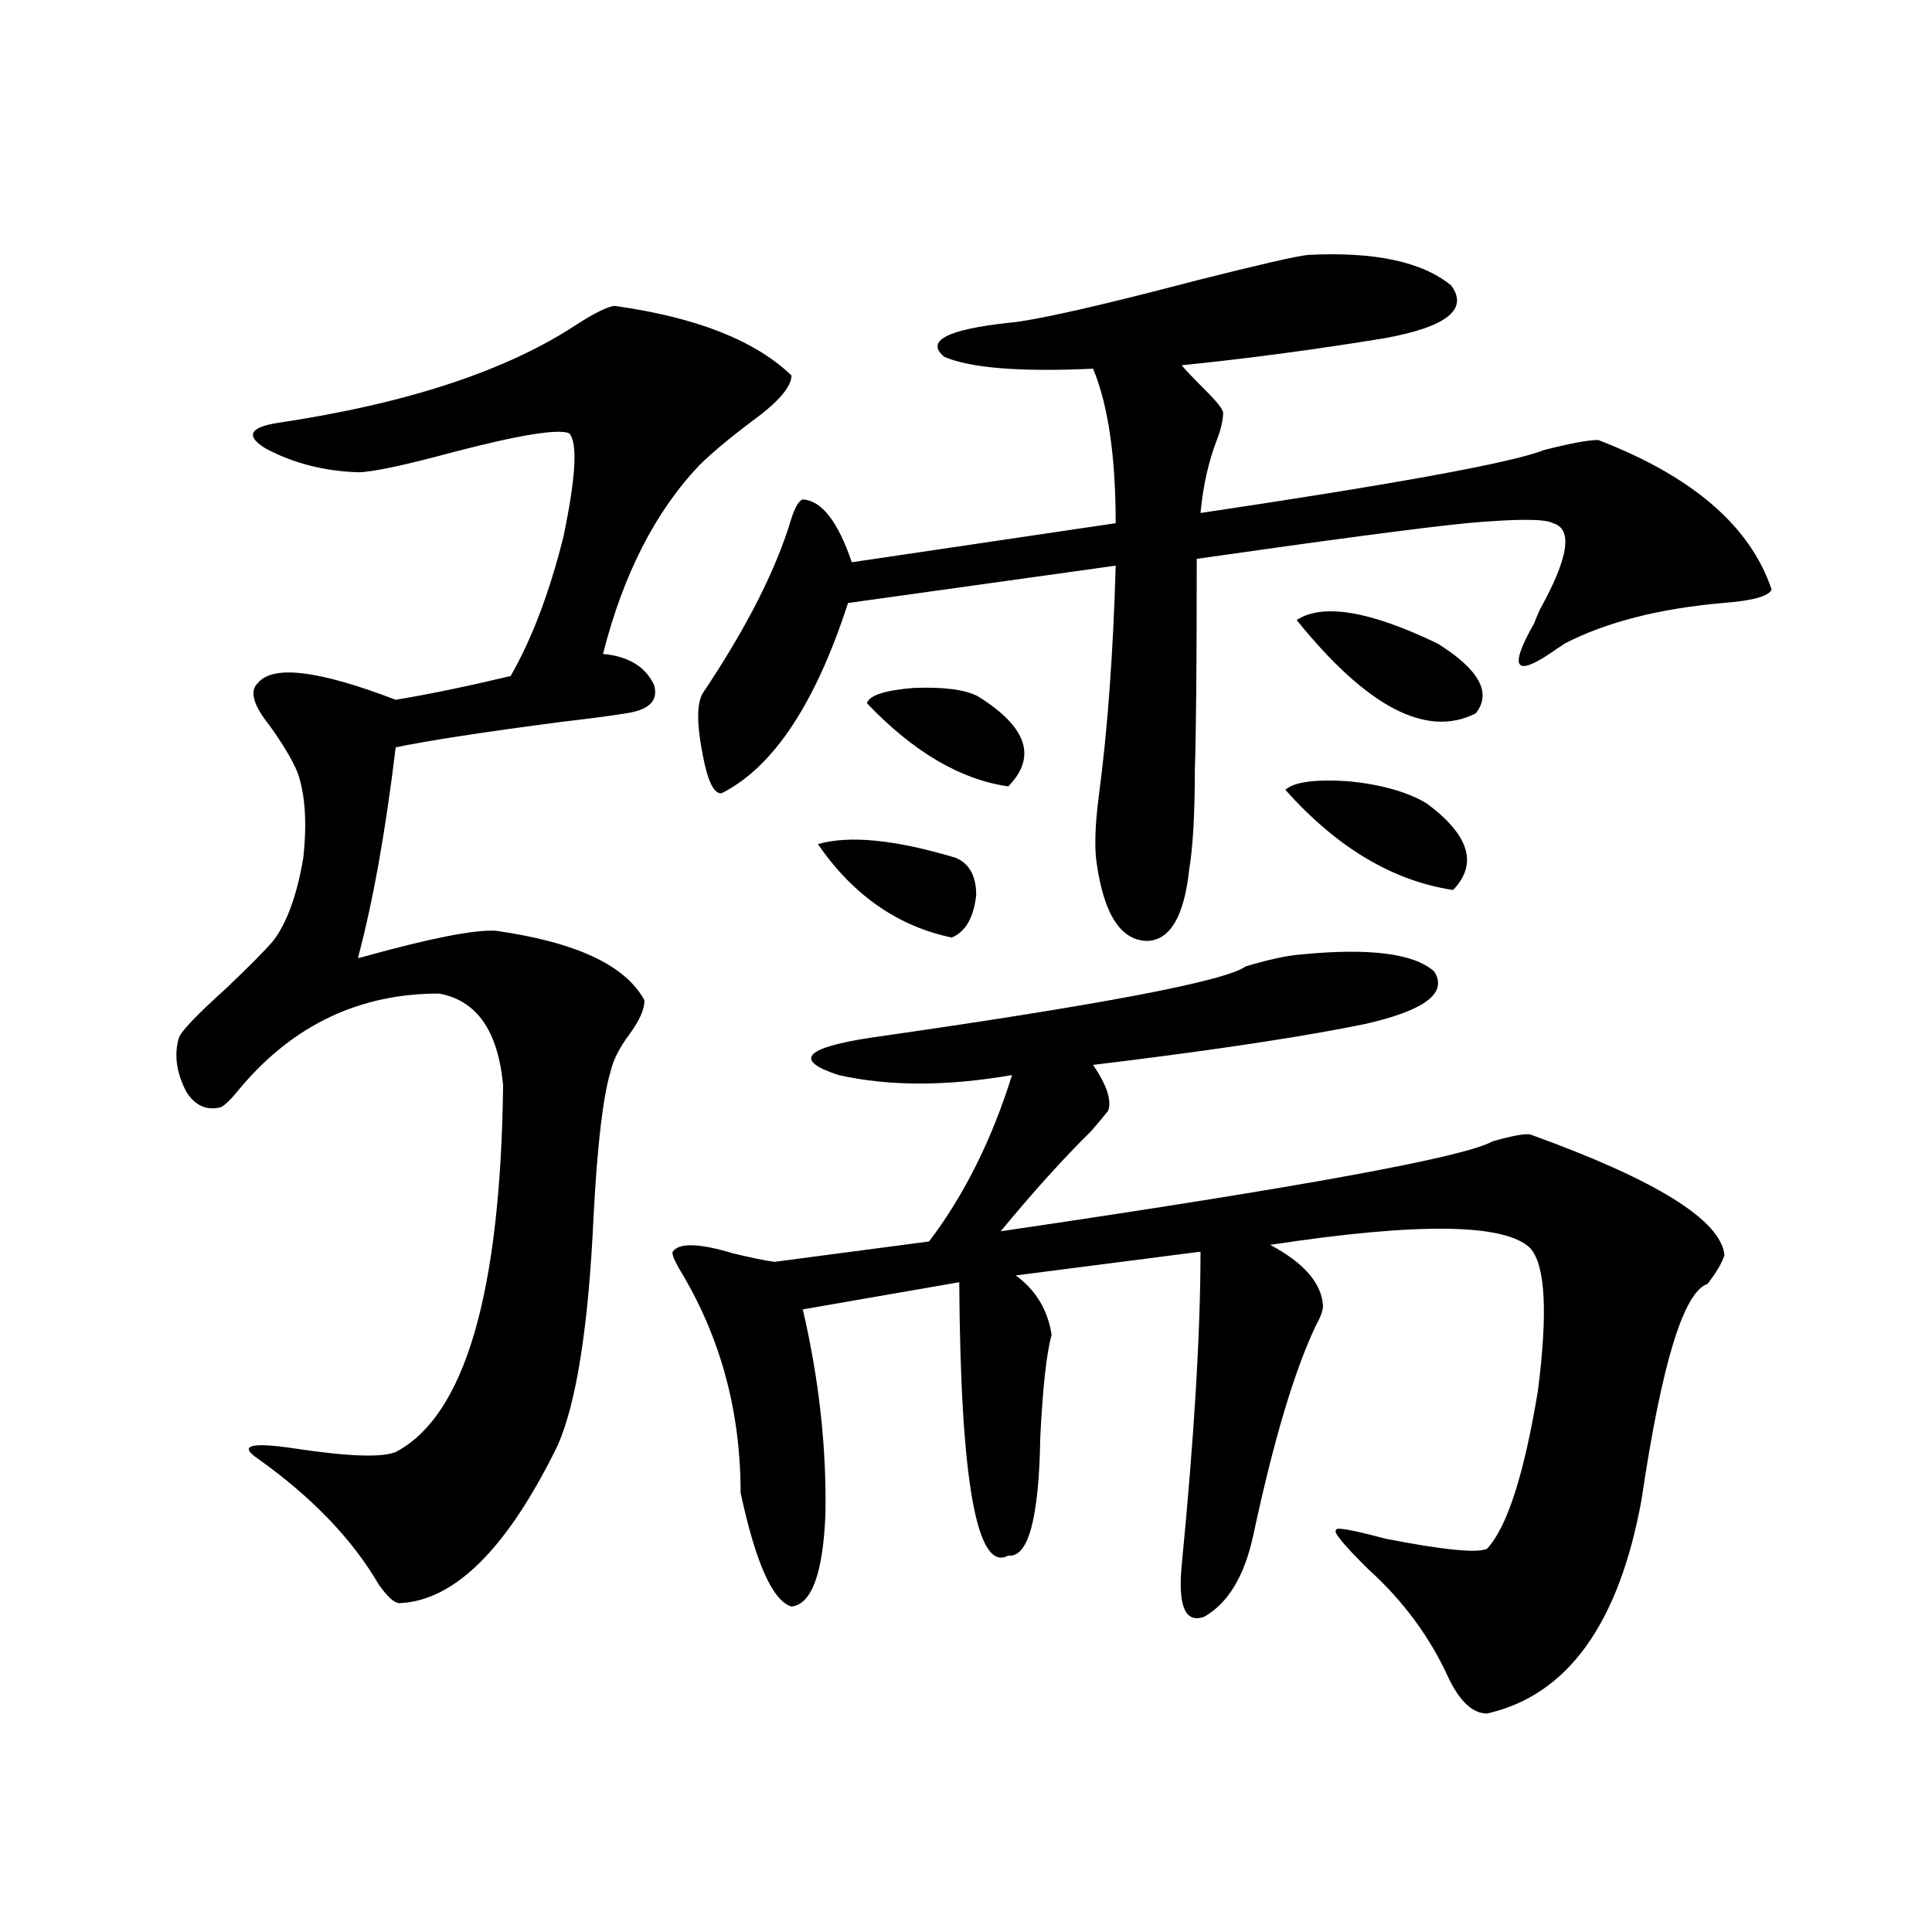
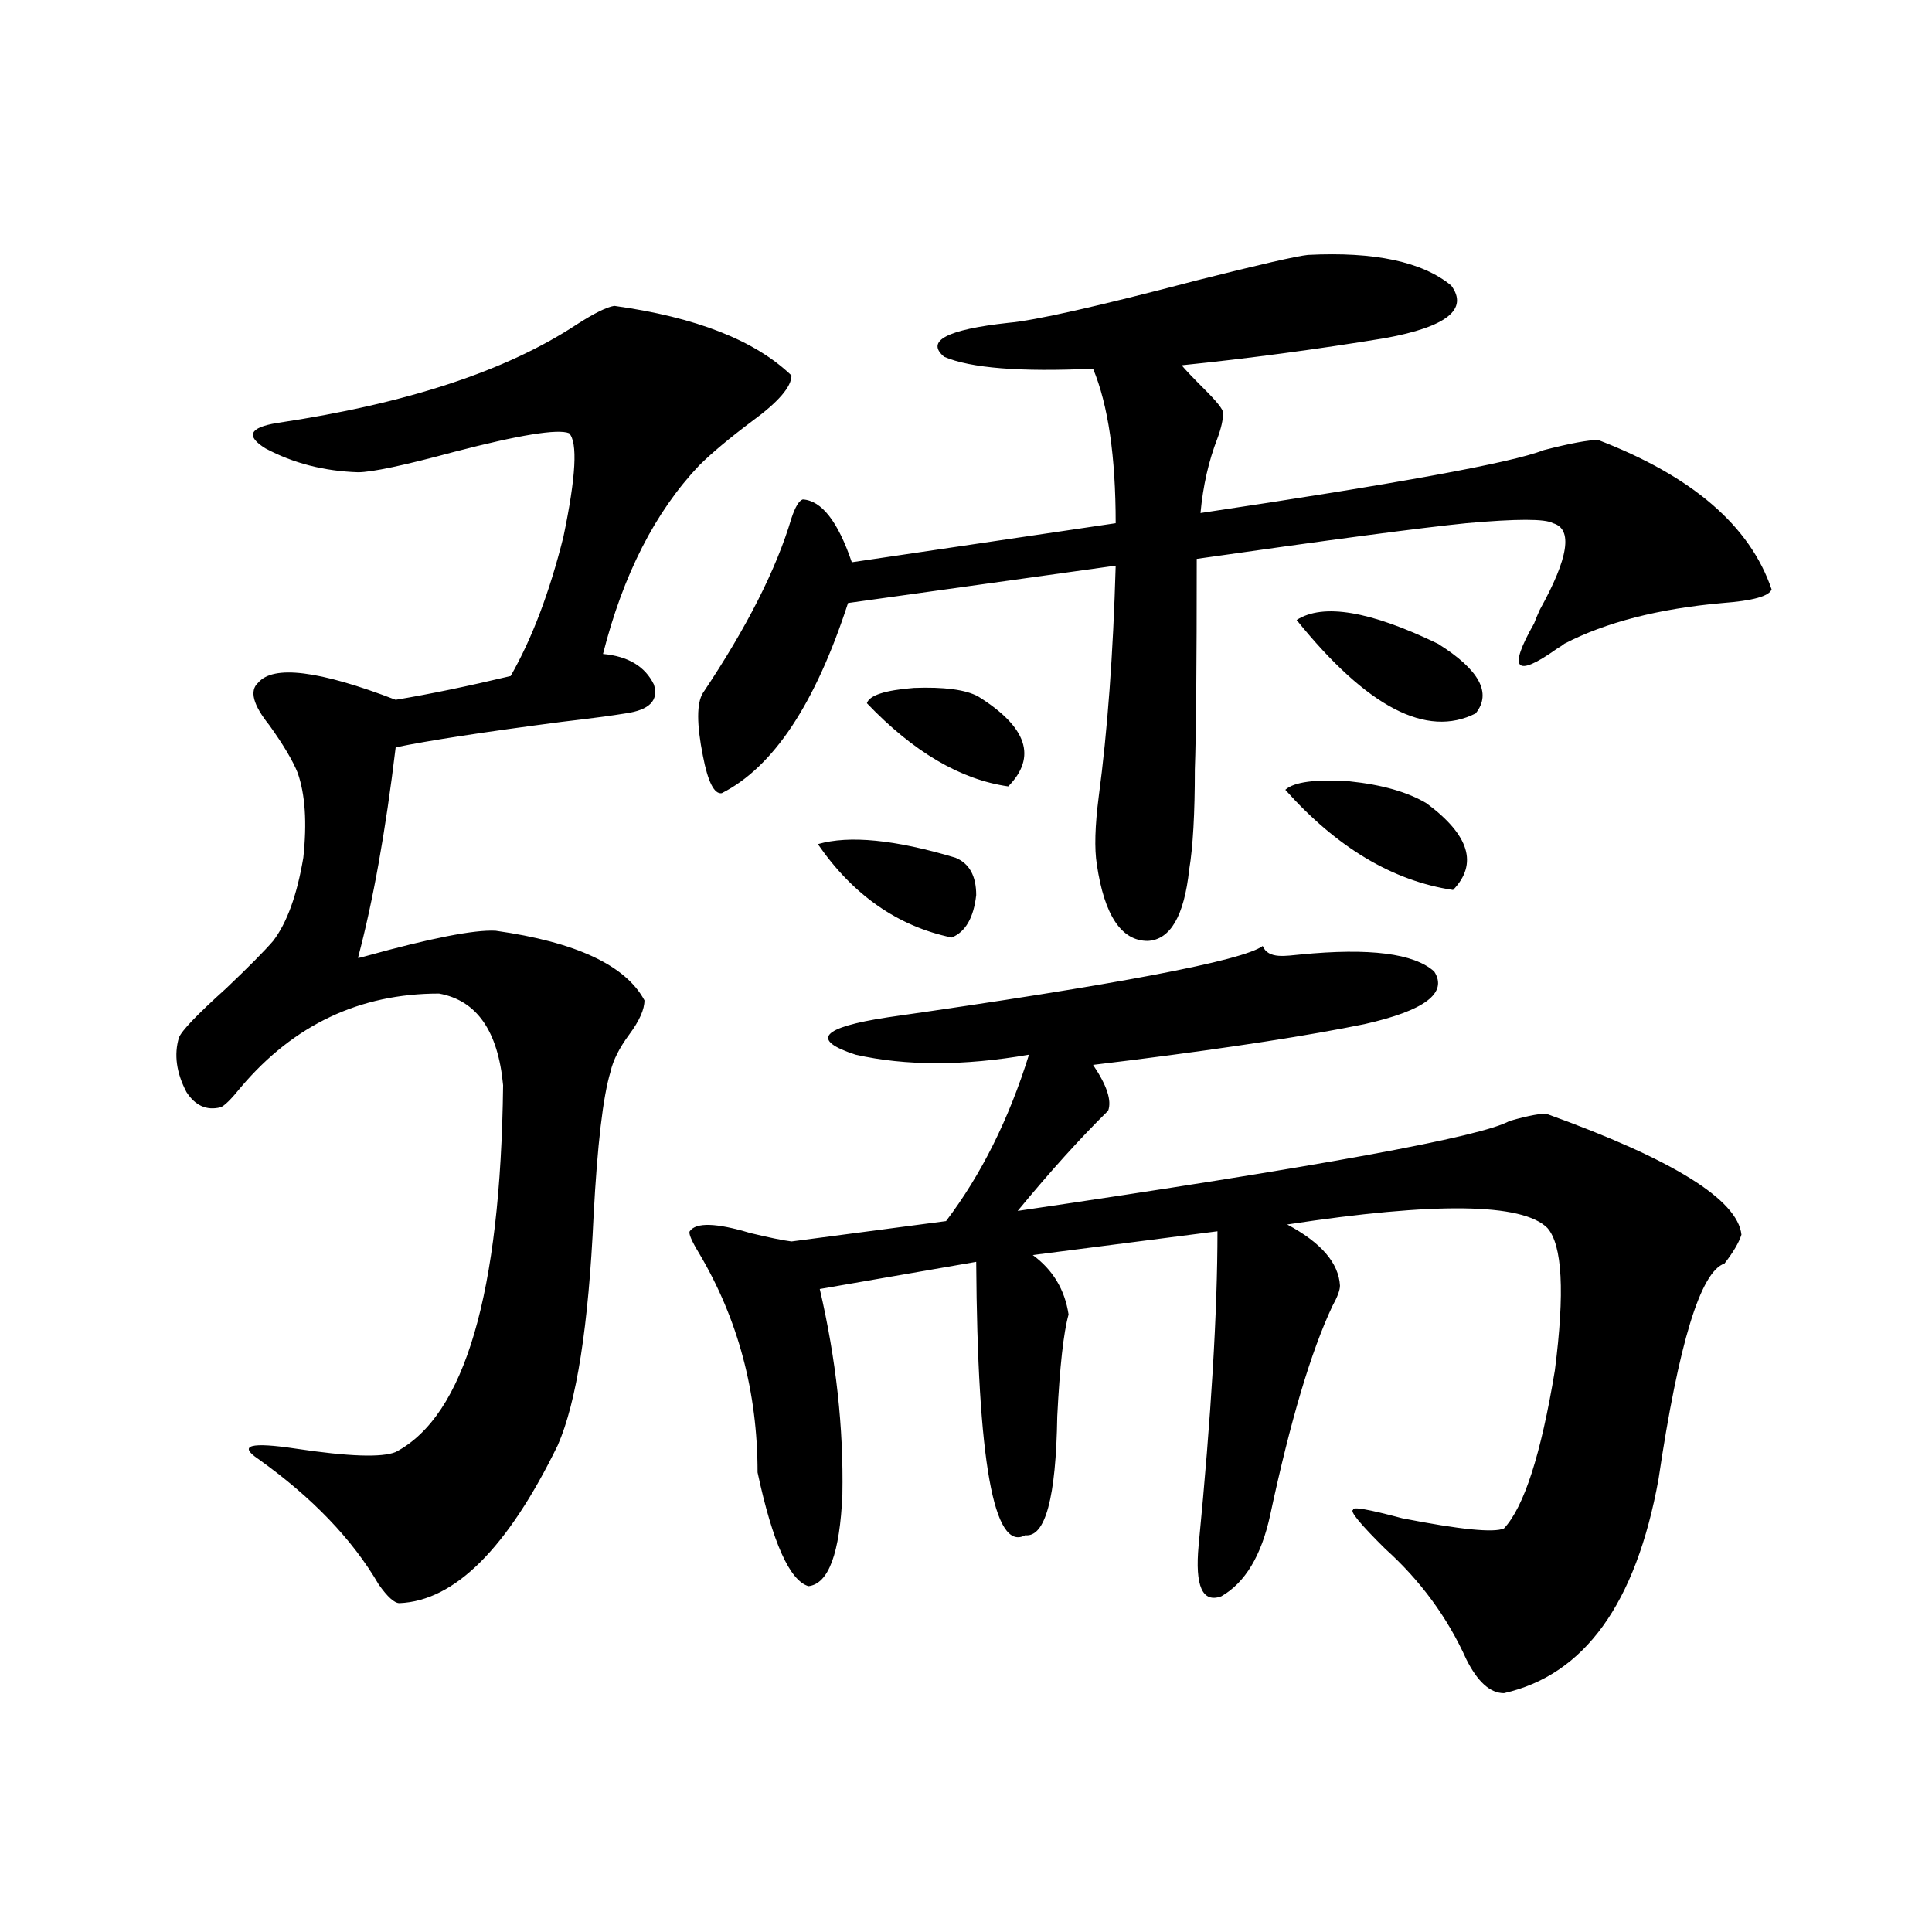
<svg xmlns="http://www.w3.org/2000/svg" version="1.1" id="图层_1" x="0px" y="0px" width="1000px" height="1000px" viewBox="0 0 1000 1000" enable-background="new 0 0 1000 1000" xml:space="preserve">
-   <path d="M317.968,158.309c42.271,5.864,72.834,17.88,91.705,36.035c0,5.864-6.829,13.774-20.487,23.73  c-11.707,8.789-20.822,16.411-27.316,22.852c-22.773,24.032-39.358,56.552-49.755,97.559c13.003,1.181,21.783,6.454,26.341,15.82  c2.592,8.212-2.286,13.184-14.634,14.941c-7.164,1.181-18.216,2.637-33.17,4.395c-40.334,5.273-68.946,9.668-85.852,13.184  c-5.213,43.368-11.707,79.692-19.512,108.984c0.641,0,1.951-0.288,3.902-0.879c33.811-9.366,56.249-13.761,67.315-13.184  c41.615,5.864,67.315,17.88,77.071,36.035c0,4.696-2.606,10.547-7.805,17.578c-5.213,7.031-8.46,13.485-9.756,19.336  c-3.902,12.896-6.829,37.793-8.78,74.707c-2.606,56.841-8.78,96.392-18.536,118.652c-26.021,53.325-53.337,80.558-81.949,81.738  c-2.606,0-6.188-3.228-10.731-9.668c-13.658-23.429-34.48-45.112-62.438-65.039c-10.411-7.031-3.902-8.789,19.512-5.273  c27.316,4.106,44.542,4.696,51.706,1.758c35.762-18.745,54.298-82.026,55.608-189.844c-2.606-28.125-13.658-43.945-33.17-47.461  c-40.975,0-75.12,16.122-102.437,48.34c-5.213,6.454-8.78,9.97-10.731,10.547c-7.164,1.758-13.018-0.879-17.561-7.91  c-5.213-9.956-6.509-19.336-3.902-28.125c1.296-3.516,9.421-12.003,24.39-25.488c11.707-11.124,19.832-19.336,24.39-24.609  c7.149-9.366,12.348-23.73,15.609-43.066c1.951-18.155,0.976-32.808-2.927-43.945c-2.606-6.44-7.484-14.64-14.634-24.609  c-8.46-10.547-10.411-17.866-5.854-21.973c7.805-9.366,31.539-6.44,71.218,8.789c17.561-2.925,37.393-7.031,59.511-12.305  c11.052-19.336,20.152-43.354,27.316-72.07c6.494-31.05,7.47-48.917,2.927-53.613c-5.854-2.335-25.7,0.879-59.511,9.668  c-26.021,7.031-42.605,10.547-49.755,10.547c-17.561-0.577-33.505-4.683-47.804-12.305c-10.411-6.44-8.46-10.835,5.854-13.184  c66.98-9.956,118.687-26.944,155.118-50.977C307.557,162.126,314.065,158.899,317.968,158.309z M673.081,494.051  c35.762-3.516,58.855-0.577,69.267,8.789c7.149,11.138-4.878,20.215-36.097,27.246c-28.627,5.864-68.291,12.017-119.021,18.457  c-9.756,1.181-16.92,2.06-21.463,2.637c7.149,10.547,9.756,18.457,7.805,23.73c-1.311,1.758-4.237,5.273-8.78,10.547  c-14.313,14.063-29.923,31.353-46.828,51.855c155.438-22.852,240.314-38.37,254.628-46.582c10.396-2.925,16.905-4.093,19.512-3.516  c65.029,23.442,98.534,44.247,100.485,62.402c-1.311,4.106-4.237,9.091-8.78,14.941c-12.362,4.106-23.749,41.309-34.146,111.621  c-11.707,64.448-38.383,101.362-79.998,110.742c-7.164,0-13.658-5.864-19.512-17.578c-9.756-21.685-23.749-40.731-41.95-57.129  c-13.018-12.882-18.536-19.624-16.585-20.215c-0.655-1.758,7.805-0.288,25.365,4.395c29.908,5.864,47.469,7.622,52.682,5.273  c10.396-11.124,19.177-38.37,26.341-81.738c5.198-40.43,3.902-65.039-3.902-73.828c-13.018-12.882-57.895-13.472-134.631-1.758  c17.561,9.38,26.661,19.927,27.316,31.641c0,2.349-1.311,5.864-3.902,10.547c-11.066,23.442-21.798,59.478-32.194,108.105  c-4.558,21.094-13.018,35.156-25.365,42.188c-9.756,3.516-13.658-5.273-11.707-26.367c6.494-66.797,9.756-120.987,9.756-162.598  l-95.607,12.305c10.396,7.622,16.585,17.88,18.536,30.762c-2.606,9.38-4.558,26.958-5.854,52.734  c-0.655,42.188-6.188,62.704-16.585,61.523c-16.265,8.789-24.725-38.37-25.365-141.504l-80.974,14.063  c8.445,36.337,12.348,71.782,11.707,106.348c-1.311,30.474-7.164,46.28-17.561,47.461c-9.756-2.938-18.536-22.55-26.341-58.887  c0-41.597-10.091-79.39-30.243-113.379c-3.902-6.44-5.533-10.245-4.878-11.426c3.247-4.683,13.658-4.395,31.219,0.879  c9.756,2.349,16.905,3.817,21.463,4.395l79.998-10.547c18.201-24.019,32.515-52.734,42.926-86.133  c-33.825,5.864-63.748,5.864-89.754,0c-23.414-7.608-17.896-14.063,16.585-19.336c119.021-16.987,183.73-29.292,194.142-36.914  C656.496,496.688,665.917,494.642,673.081,494.051z M676.983,131.941c34.466-1.758,59.176,3.516,74.145,15.82  c9.101,12.305-2.286,21.396-34.146,27.246c-35.776,5.864-70.897,10.547-105.363,14.063c1.951,2.349,5.854,6.454,11.707,12.305  c6.494,6.454,9.756,10.547,9.756,12.305c0,3.516-0.976,7.91-2.927,13.184c-4.558,11.728-7.484,24.609-8.78,38.672  c102.102-15.229,161.292-26.065,177.557-32.52c13.658-3.516,23.079-5.273,28.292-5.273c48.779,18.759,78.688,44.536,89.754,77.344  c-1.311,3.516-9.756,5.864-25.365,7.031c-33.17,2.938-60.486,9.97-81.949,21.094c-0.655,0.591-1.951,1.47-3.902,2.637  c-21.463,15.243-25.365,10.849-11.707-13.184c0.641-1.758,1.616-4.093,2.927-7.031c14.954-26.944,17.226-41.886,6.829-44.824  c-3.902-2.335-18.871-2.335-44.877,0c-23.414,2.349-69.922,8.501-139.509,18.457c0,55.083-0.335,91.406-0.976,108.984  c0,22.852-0.976,40.142-2.927,51.855c-2.606,24.032-9.756,36.337-21.463,36.914c-13.658,0-22.438-13.184-26.341-39.551  c-1.311-8.198-0.976-19.913,0.976-35.156c4.543-33.976,7.47-73.828,8.78-119.531L438.94,312.117  c-16.92,52.157-38.703,84.966-65.364,98.438c-3.902,0.591-7.164-5.851-9.756-19.336c-3.262-16.397-3.262-27.246,0-32.52  c22.759-33.976,38.048-64.16,45.853-90.527c1.951-5.851,3.902-9.077,5.854-9.668c9.756,0.591,18.201,11.426,25.365,32.52  l136.582-20.215c0-34.565-3.902-61.222-11.707-79.98c-37.728,1.758-63.413-0.288-77.071-6.152  c-9.756-8.198,1.296-14.063,33.17-17.578c13.658-1.167,46.173-8.487,97.559-21.973C651.938,136.927,671.13,132.532,676.983,131.941z   M423.331,436.922c16.25-4.683,39.999-2.335,71.218,7.031c7.149,2.938,10.731,9.38,10.731,19.336  c-1.311,11.728-5.533,19.048-12.683,21.973C464.626,479.411,441.532,463.289,423.331,436.922z M448.696,363.973  c1.296-4.093,9.421-6.729,24.39-7.91c15.609-0.577,26.661,0.879,33.17,4.395c25.365,15.82,30.563,31.353,15.609,46.582  C497.141,403.523,472.751,389.173,448.696,363.973z M665.276,408.797c4.543-4.093,15.609-5.562,33.17-4.395  c16.905,1.758,30.243,5.575,39.999,11.426c22.104,16.411,26.661,31.353,13.658,44.824  C720.885,455.97,691.938,438.68,665.276,408.797z M671.13,320.906c13.658-8.789,38.048-4.683,73.169,12.305  c21.463,13.485,27.957,25.488,19.512,36.035C738.445,382.142,707.547,366.032,671.13,320.906z" />
+   <path d="M317.968,158.309c42.271,5.864,72.834,17.88,91.705,36.035c0,5.864-6.829,13.774-20.487,23.73  c-11.707,8.789-20.822,16.411-27.316,22.852c-22.773,24.032-39.358,56.552-49.755,97.559c13.003,1.181,21.783,6.454,26.341,15.82  c2.592,8.212-2.286,13.184-14.634,14.941c-7.164,1.181-18.216,2.637-33.17,4.395c-40.334,5.273-68.946,9.668-85.852,13.184  c-5.213,43.368-11.707,79.692-19.512,108.984c0.641,0,1.951-0.288,3.902-0.879c33.811-9.366,56.249-13.761,67.315-13.184  c41.615,5.864,67.315,17.88,77.071,36.035c0,4.696-2.606,10.547-7.805,17.578c-5.213,7.031-8.46,13.485-9.756,19.336  c-3.902,12.896-6.829,37.793-8.78,74.707c-2.606,56.841-8.78,96.392-18.536,118.652c-26.021,53.325-53.337,80.558-81.949,81.738  c-2.606,0-6.188-3.228-10.731-9.668c-13.658-23.429-34.48-45.112-62.438-65.039c-10.411-7.031-3.902-8.789,19.512-5.273  c27.316,4.106,44.542,4.696,51.706,1.758c35.762-18.745,54.298-82.026,55.608-189.844c-2.606-28.125-13.658-43.945-33.17-47.461  c-40.975,0-75.12,16.122-102.437,48.34c-5.213,6.454-8.78,9.97-10.731,10.547c-7.164,1.758-13.018-0.879-17.561-7.91  c-5.213-9.956-6.509-19.336-3.902-28.125c1.296-3.516,9.421-12.003,24.39-25.488c11.707-11.124,19.832-19.336,24.39-24.609  c7.149-9.366,12.348-23.73,15.609-43.066c1.951-18.155,0.976-32.808-2.927-43.945c-2.606-6.44-7.484-14.64-14.634-24.609  c-8.46-10.547-10.411-17.866-5.854-21.973c7.805-9.366,31.539-6.44,71.218,8.789c17.561-2.925,37.393-7.031,59.511-12.305  c11.052-19.336,20.152-43.354,27.316-72.07c6.494-31.05,7.47-48.917,2.927-53.613c-5.854-2.335-25.7,0.879-59.511,9.668  c-26.021,7.031-42.605,10.547-49.755,10.547c-17.561-0.577-33.505-4.683-47.804-12.305c-10.411-6.44-8.46-10.835,5.854-13.184  c66.98-9.956,118.687-26.944,155.118-50.977C307.557,162.126,314.065,158.899,317.968,158.309z M673.081,494.051  c35.762-3.516,58.855-0.577,69.267,8.789c7.149,11.138-4.878,20.215-36.097,27.246c-28.627,5.864-68.291,12.017-119.021,18.457  c-9.756,1.181-16.92,2.06-21.463,2.637c7.149,10.547,9.756,18.457,7.805,23.73c-14.313,14.063-29.923,31.353-46.828,51.855c155.438-22.852,240.314-38.37,254.628-46.582c10.396-2.925,16.905-4.093,19.512-3.516  c65.029,23.442,98.534,44.247,100.485,62.402c-1.311,4.106-4.237,9.091-8.78,14.941c-12.362,4.106-23.749,41.309-34.146,111.621  c-11.707,64.448-38.383,101.362-79.998,110.742c-7.164,0-13.658-5.864-19.512-17.578c-9.756-21.685-23.749-40.731-41.95-57.129  c-13.018-12.882-18.536-19.624-16.585-20.215c-0.655-1.758,7.805-0.288,25.365,4.395c29.908,5.864,47.469,7.622,52.682,5.273  c10.396-11.124,19.177-38.37,26.341-81.738c5.198-40.43,3.902-65.039-3.902-73.828c-13.018-12.882-57.895-13.472-134.631-1.758  c17.561,9.38,26.661,19.927,27.316,31.641c0,2.349-1.311,5.864-3.902,10.547c-11.066,23.442-21.798,59.478-32.194,108.105  c-4.558,21.094-13.018,35.156-25.365,42.188c-9.756,3.516-13.658-5.273-11.707-26.367c6.494-66.797,9.756-120.987,9.756-162.598  l-95.607,12.305c10.396,7.622,16.585,17.88,18.536,30.762c-2.606,9.38-4.558,26.958-5.854,52.734  c-0.655,42.188-6.188,62.704-16.585,61.523c-16.265,8.789-24.725-38.37-25.365-141.504l-80.974,14.063  c8.445,36.337,12.348,71.782,11.707,106.348c-1.311,30.474-7.164,46.28-17.561,47.461c-9.756-2.938-18.536-22.55-26.341-58.887  c0-41.597-10.091-79.39-30.243-113.379c-3.902-6.44-5.533-10.245-4.878-11.426c3.247-4.683,13.658-4.395,31.219,0.879  c9.756,2.349,16.905,3.817,21.463,4.395l79.998-10.547c18.201-24.019,32.515-52.734,42.926-86.133  c-33.825,5.864-63.748,5.864-89.754,0c-23.414-7.608-17.896-14.063,16.585-19.336c119.021-16.987,183.73-29.292,194.142-36.914  C656.496,496.688,665.917,494.642,673.081,494.051z M676.983,131.941c34.466-1.758,59.176,3.516,74.145,15.82  c9.101,12.305-2.286,21.396-34.146,27.246c-35.776,5.864-70.897,10.547-105.363,14.063c1.951,2.349,5.854,6.454,11.707,12.305  c6.494,6.454,9.756,10.547,9.756,12.305c0,3.516-0.976,7.91-2.927,13.184c-4.558,11.728-7.484,24.609-8.78,38.672  c102.102-15.229,161.292-26.065,177.557-32.52c13.658-3.516,23.079-5.273,28.292-5.273c48.779,18.759,78.688,44.536,89.754,77.344  c-1.311,3.516-9.756,5.864-25.365,7.031c-33.17,2.938-60.486,9.97-81.949,21.094c-0.655,0.591-1.951,1.47-3.902,2.637  c-21.463,15.243-25.365,10.849-11.707-13.184c0.641-1.758,1.616-4.093,2.927-7.031c14.954-26.944,17.226-41.886,6.829-44.824  c-3.902-2.335-18.871-2.335-44.877,0c-23.414,2.349-69.922,8.501-139.509,18.457c0,55.083-0.335,91.406-0.976,108.984  c0,22.852-0.976,40.142-2.927,51.855c-2.606,24.032-9.756,36.337-21.463,36.914c-13.658,0-22.438-13.184-26.341-39.551  c-1.311-8.198-0.976-19.913,0.976-35.156c4.543-33.976,7.47-73.828,8.78-119.531L438.94,312.117  c-16.92,52.157-38.703,84.966-65.364,98.438c-3.902,0.591-7.164-5.851-9.756-19.336c-3.262-16.397-3.262-27.246,0-32.52  c22.759-33.976,38.048-64.16,45.853-90.527c1.951-5.851,3.902-9.077,5.854-9.668c9.756,0.591,18.201,11.426,25.365,32.52  l136.582-20.215c0-34.565-3.902-61.222-11.707-79.98c-37.728,1.758-63.413-0.288-77.071-6.152  c-9.756-8.198,1.296-14.063,33.17-17.578c13.658-1.167,46.173-8.487,97.559-21.973C651.938,136.927,671.13,132.532,676.983,131.941z   M423.331,436.922c16.25-4.683,39.999-2.335,71.218,7.031c7.149,2.938,10.731,9.38,10.731,19.336  c-1.311,11.728-5.533,19.048-12.683,21.973C464.626,479.411,441.532,463.289,423.331,436.922z M448.696,363.973  c1.296-4.093,9.421-6.729,24.39-7.91c15.609-0.577,26.661,0.879,33.17,4.395c25.365,15.82,30.563,31.353,15.609,46.582  C497.141,403.523,472.751,389.173,448.696,363.973z M665.276,408.797c4.543-4.093,15.609-5.562,33.17-4.395  c16.905,1.758,30.243,5.575,39.999,11.426c22.104,16.411,26.661,31.353,13.658,44.824  C720.885,455.97,691.938,438.68,665.276,408.797z M671.13,320.906c13.658-8.789,38.048-4.683,73.169,12.305  c21.463,13.485,27.957,25.488,19.512,36.035C738.445,382.142,707.547,366.032,671.13,320.906z" />
</svg>